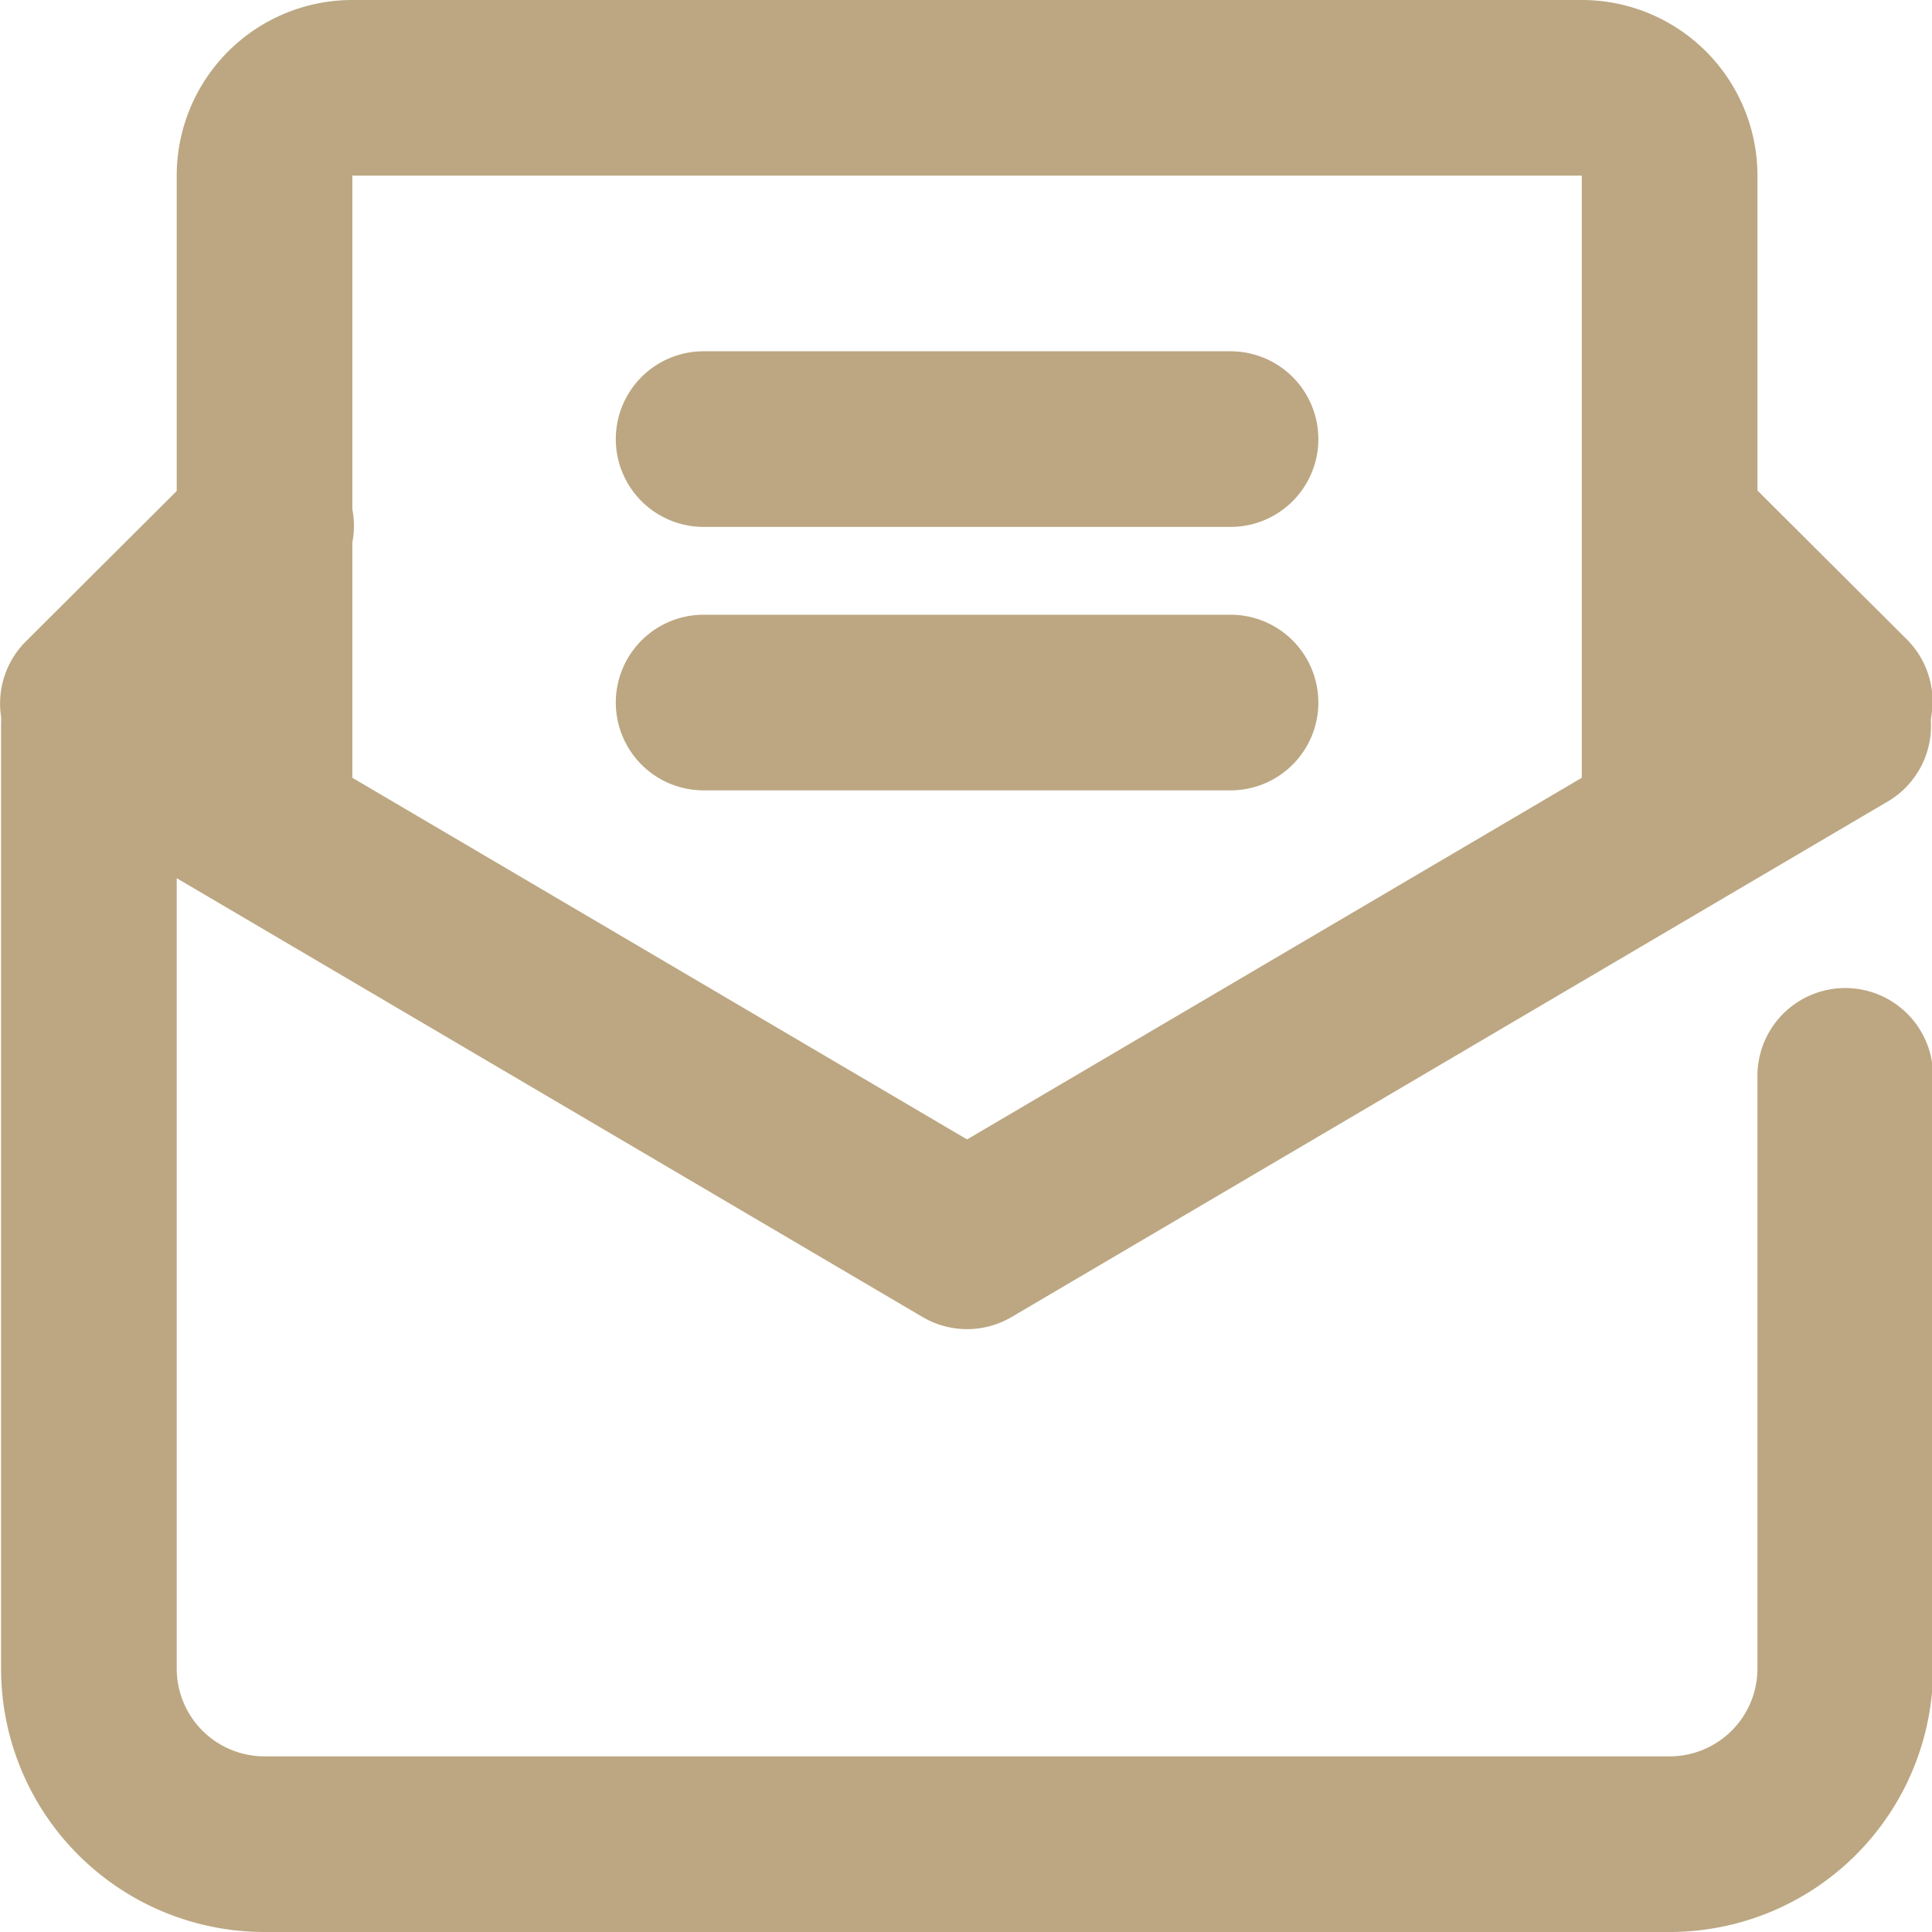
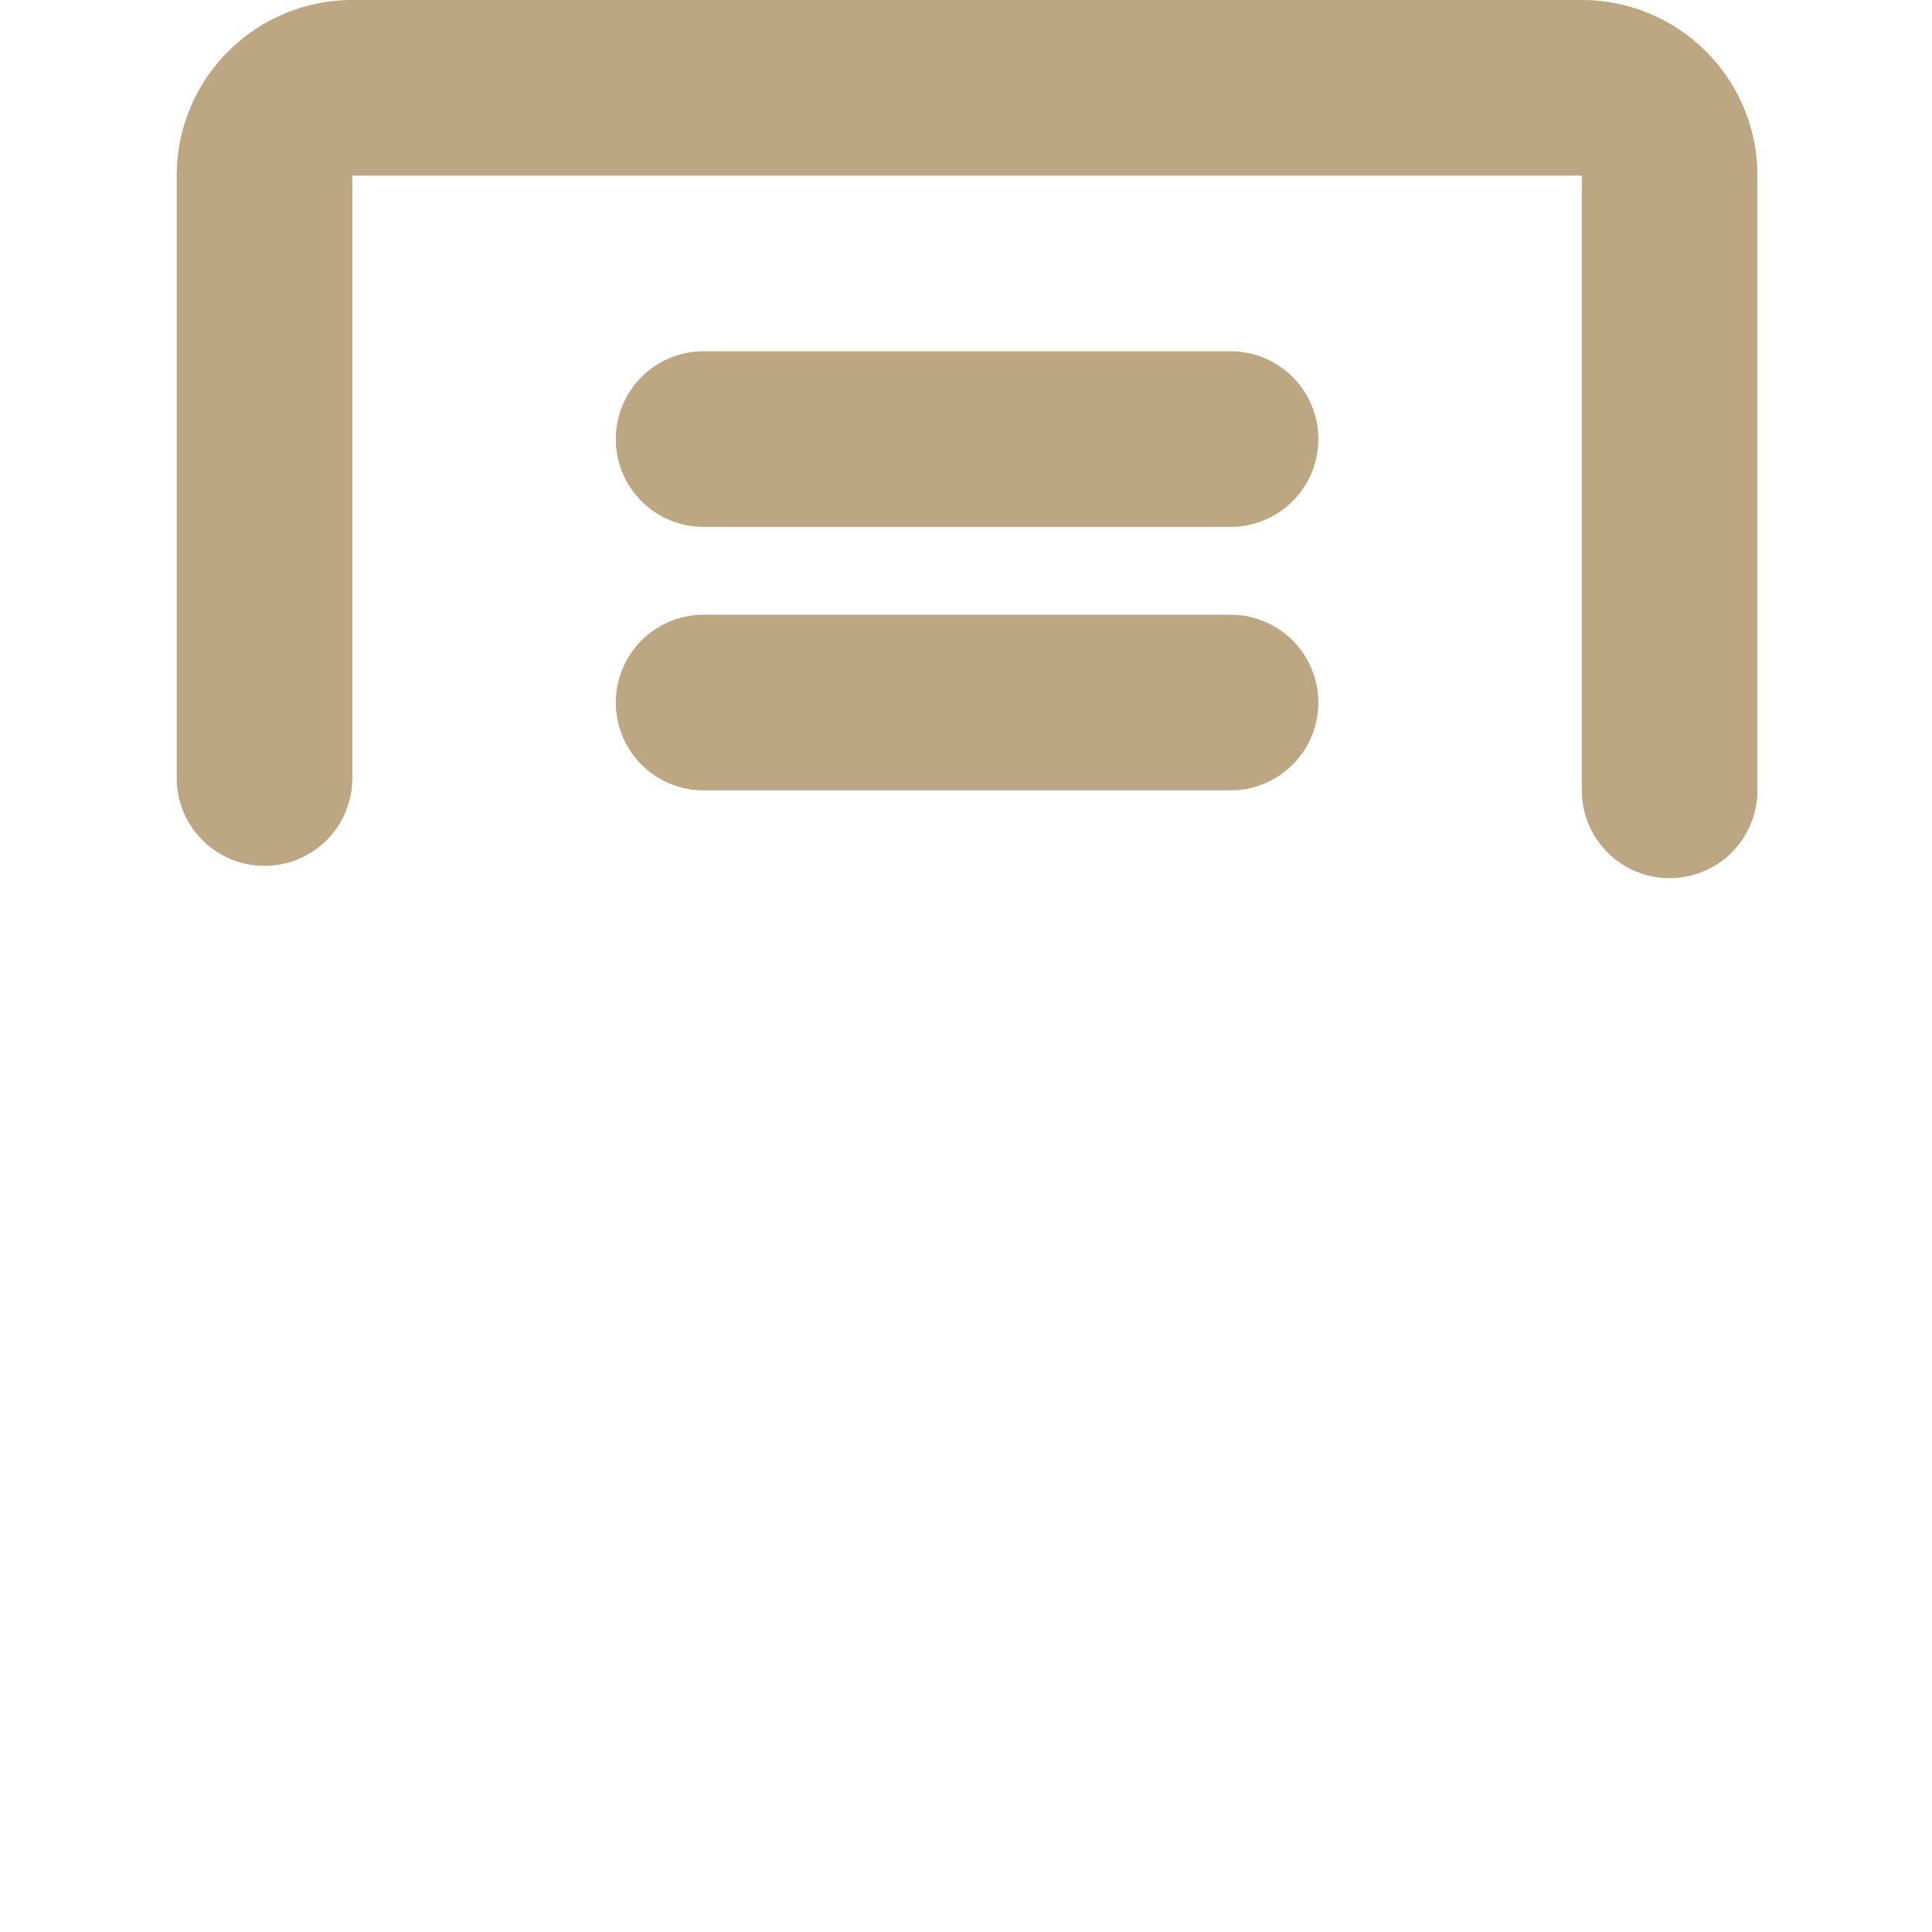
<svg xmlns="http://www.w3.org/2000/svg" t="1728787635396" class="icon" viewBox="0 0 1024 1024" version="1.1" p-id="3612" width="100" height="100">
  <path d="M186.754 412.393a46.545 46.545 0 1 1-93.091 0V93.091a93.091 93.091 0 0 1 93.091-93.091h651.636a93.091 93.091 0 0 1 93.091 93.091v325.818a46.545 46.545 0 0 1-93.091 0V93.091H186.754v319.302z" fill="#BCA782" p-id="3613" />
  <path d="M372.936 279.273a46.545 46.545 0 1 1 0-93.091h279.273a46.545 46.545 0 0 1 0 93.091H372.936zM372.936 418.909a46.545 46.545 0 1 1 0-93.091h279.273a46.545 46.545 0 0 1 0 93.091H372.936z" fill="#BCA782" p-id="3614" />
-   <path d="M93.663 465.455v418.909a46.545 46.545 0 0 0 46.545 46.545h744.727a46.545 46.545 0 0 0 46.545-46.545v-314.135a46.545 46.545 0 0 1 93.091 0V884.364a139.636 139.636 0 0 1-139.636 139.636H140.208a139.636 139.636 0 0 1-139.636-139.636V384.047a46.545 46.545 0 0 1 70.144-40.076L512.572 603.927l441.856-259.956a46.545 46.545 0 0 1 47.197 80.198l-465.455 273.873a46.545 46.545 0 0 1-47.197 0L93.663 465.455z" fill="#BCA782" p-id="3615" />
-   <path d="M79.979 405.318A46.545 46.545 0 1 1 14.256 339.409l93.37-93.091a46.545 46.545 0 1 1 65.722 65.908l-93.37 93.091zM945.445 405.318a46.545 46.545 0 0 0 65.722-65.908l-93.37-93.091a46.545 46.545 0 0 0-65.722 65.908l93.37 93.091z" fill="#BCA782" p-id="3616" />
</svg>